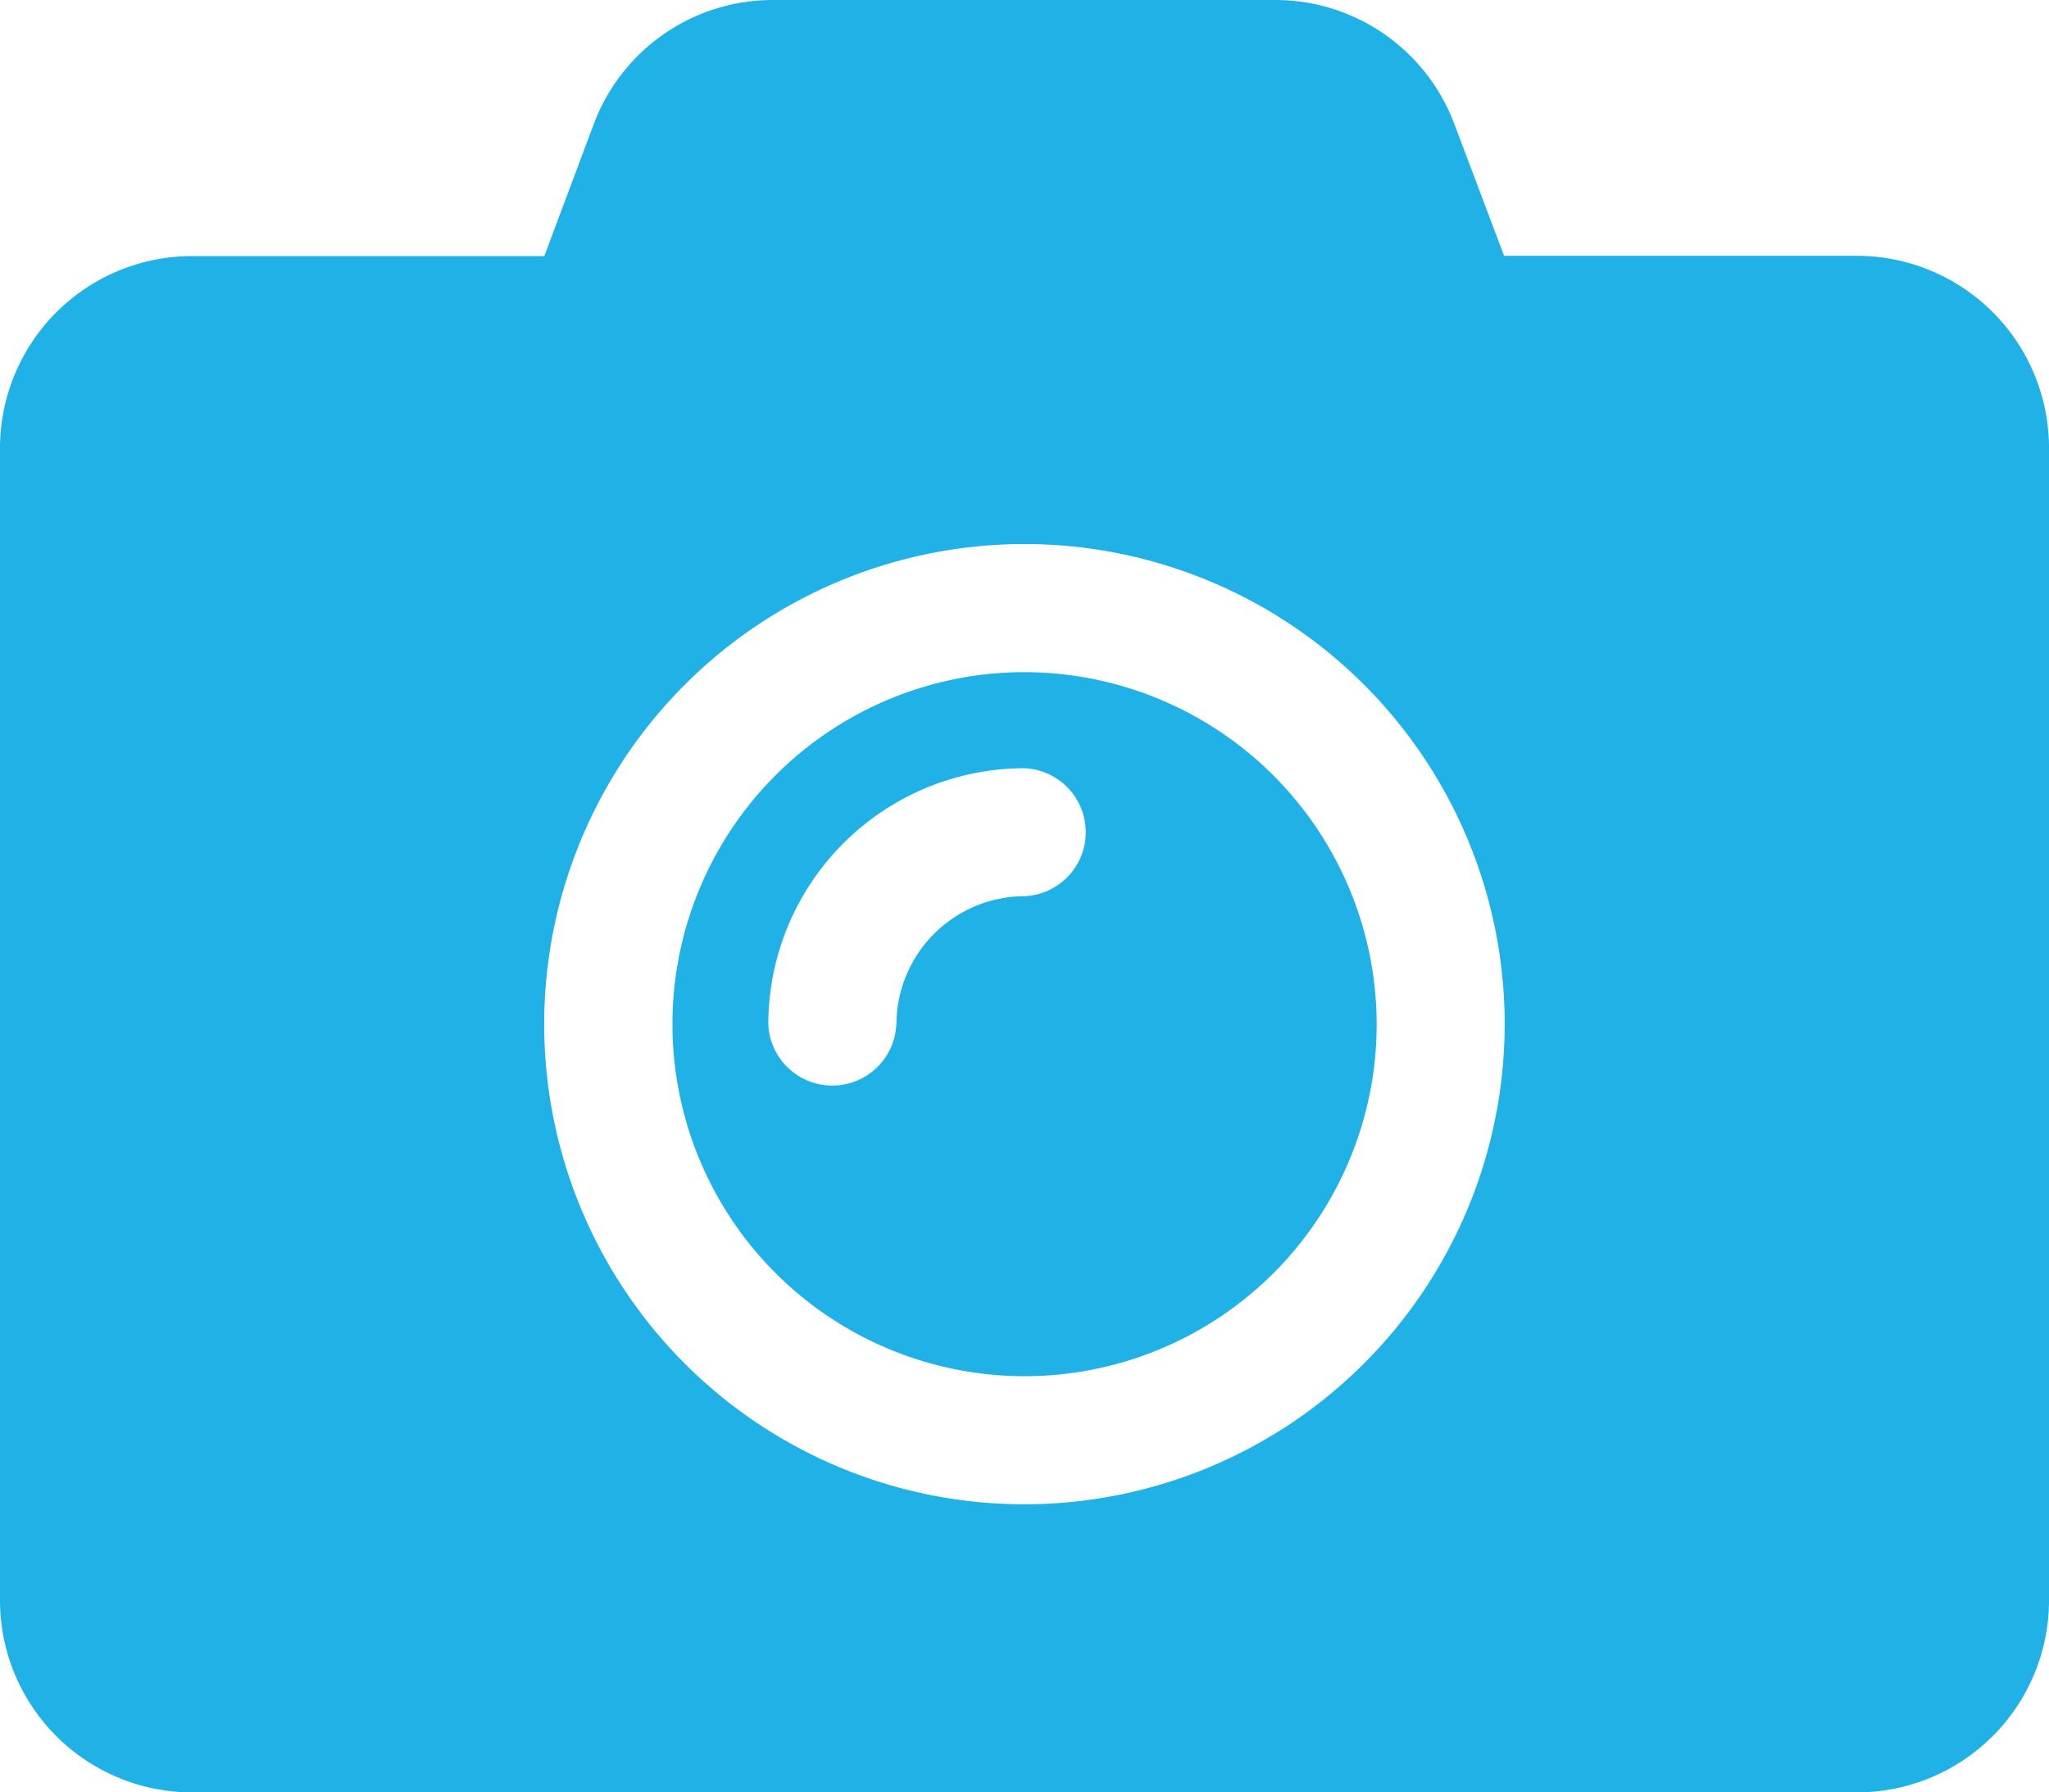
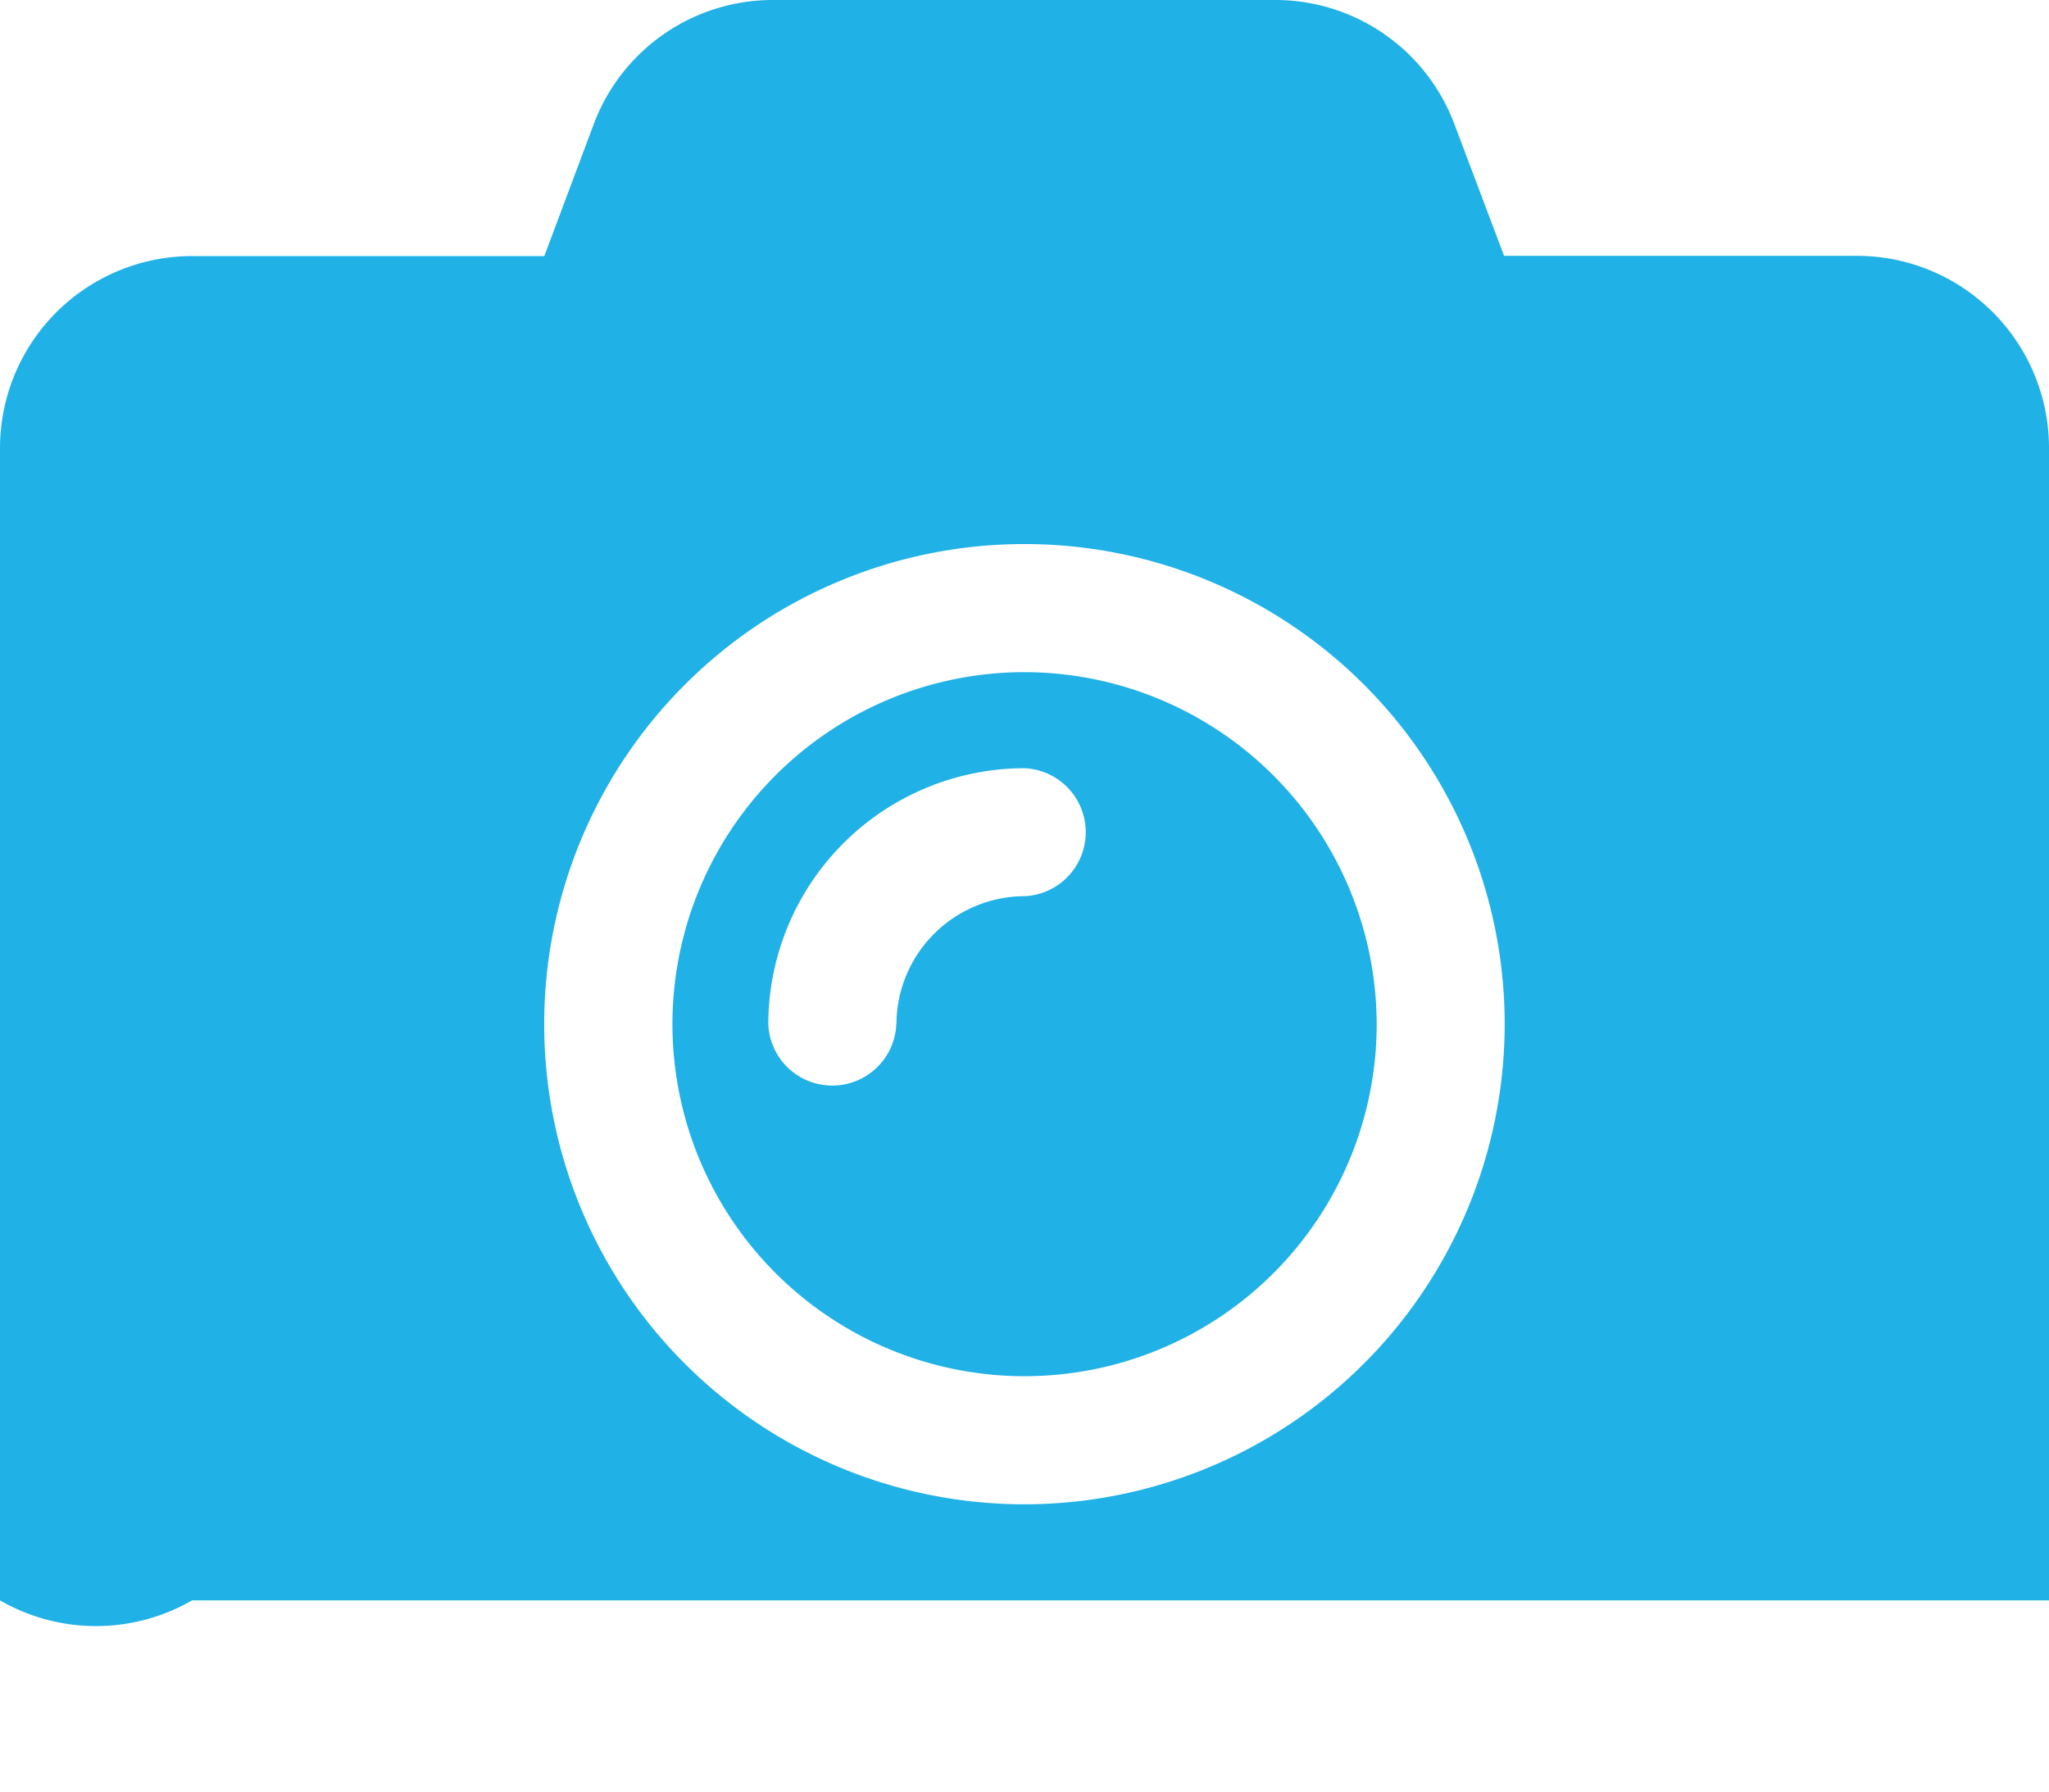
<svg xmlns="http://www.w3.org/2000/svg" width="17.143" height="15" viewBox="0 0 17.143 15">
-   <path id="camera-alt" d="M17.143,35.75v9.643A1.608,1.608,0,0,1,15.536,47H1.607A1.608,1.608,0,0,1,0,45.393V35.75a1.608,1.608,0,0,1,1.607-1.607H4.554l.412-1.1A1.6,1.6,0,0,1,6.469,32h4.2a1.6,1.6,0,0,1,1.5,1.041l.415,1.1h2.946A1.608,1.608,0,0,1,17.143,35.75Zm-4.554,4.821a4.018,4.018,0,1,0-4.018,4.018A4.021,4.021,0,0,0,12.589,40.571Zm-1.071,0a2.946,2.946,0,1,1-2.946-2.946A2.951,2.951,0,0,1,11.518,40.571Zm-4.018,0A1.075,1.075,0,0,1,8.571,39.5a.536.536,0,0,0,0-1.071,2.145,2.145,0,0,0-2.143,2.143.536.536,0,0,0,1.071,0Z" transform="translate(0 -32)" fill="#20b1e7" />
+   <path id="camera-alt" d="M17.143,35.75v9.643H1.607A1.608,1.608,0,0,1,0,45.393V35.75a1.608,1.608,0,0,1,1.607-1.607H4.554l.412-1.1A1.6,1.6,0,0,1,6.469,32h4.2a1.6,1.6,0,0,1,1.5,1.041l.415,1.1h2.946A1.608,1.608,0,0,1,17.143,35.75Zm-4.554,4.821a4.018,4.018,0,1,0-4.018,4.018A4.021,4.021,0,0,0,12.589,40.571Zm-1.071,0a2.946,2.946,0,1,1-2.946-2.946A2.951,2.951,0,0,1,11.518,40.571Zm-4.018,0A1.075,1.075,0,0,1,8.571,39.5a.536.536,0,0,0,0-1.071,2.145,2.145,0,0,0-2.143,2.143.536.536,0,0,0,1.071,0Z" transform="translate(0 -32)" fill="#20b1e7" />
</svg>